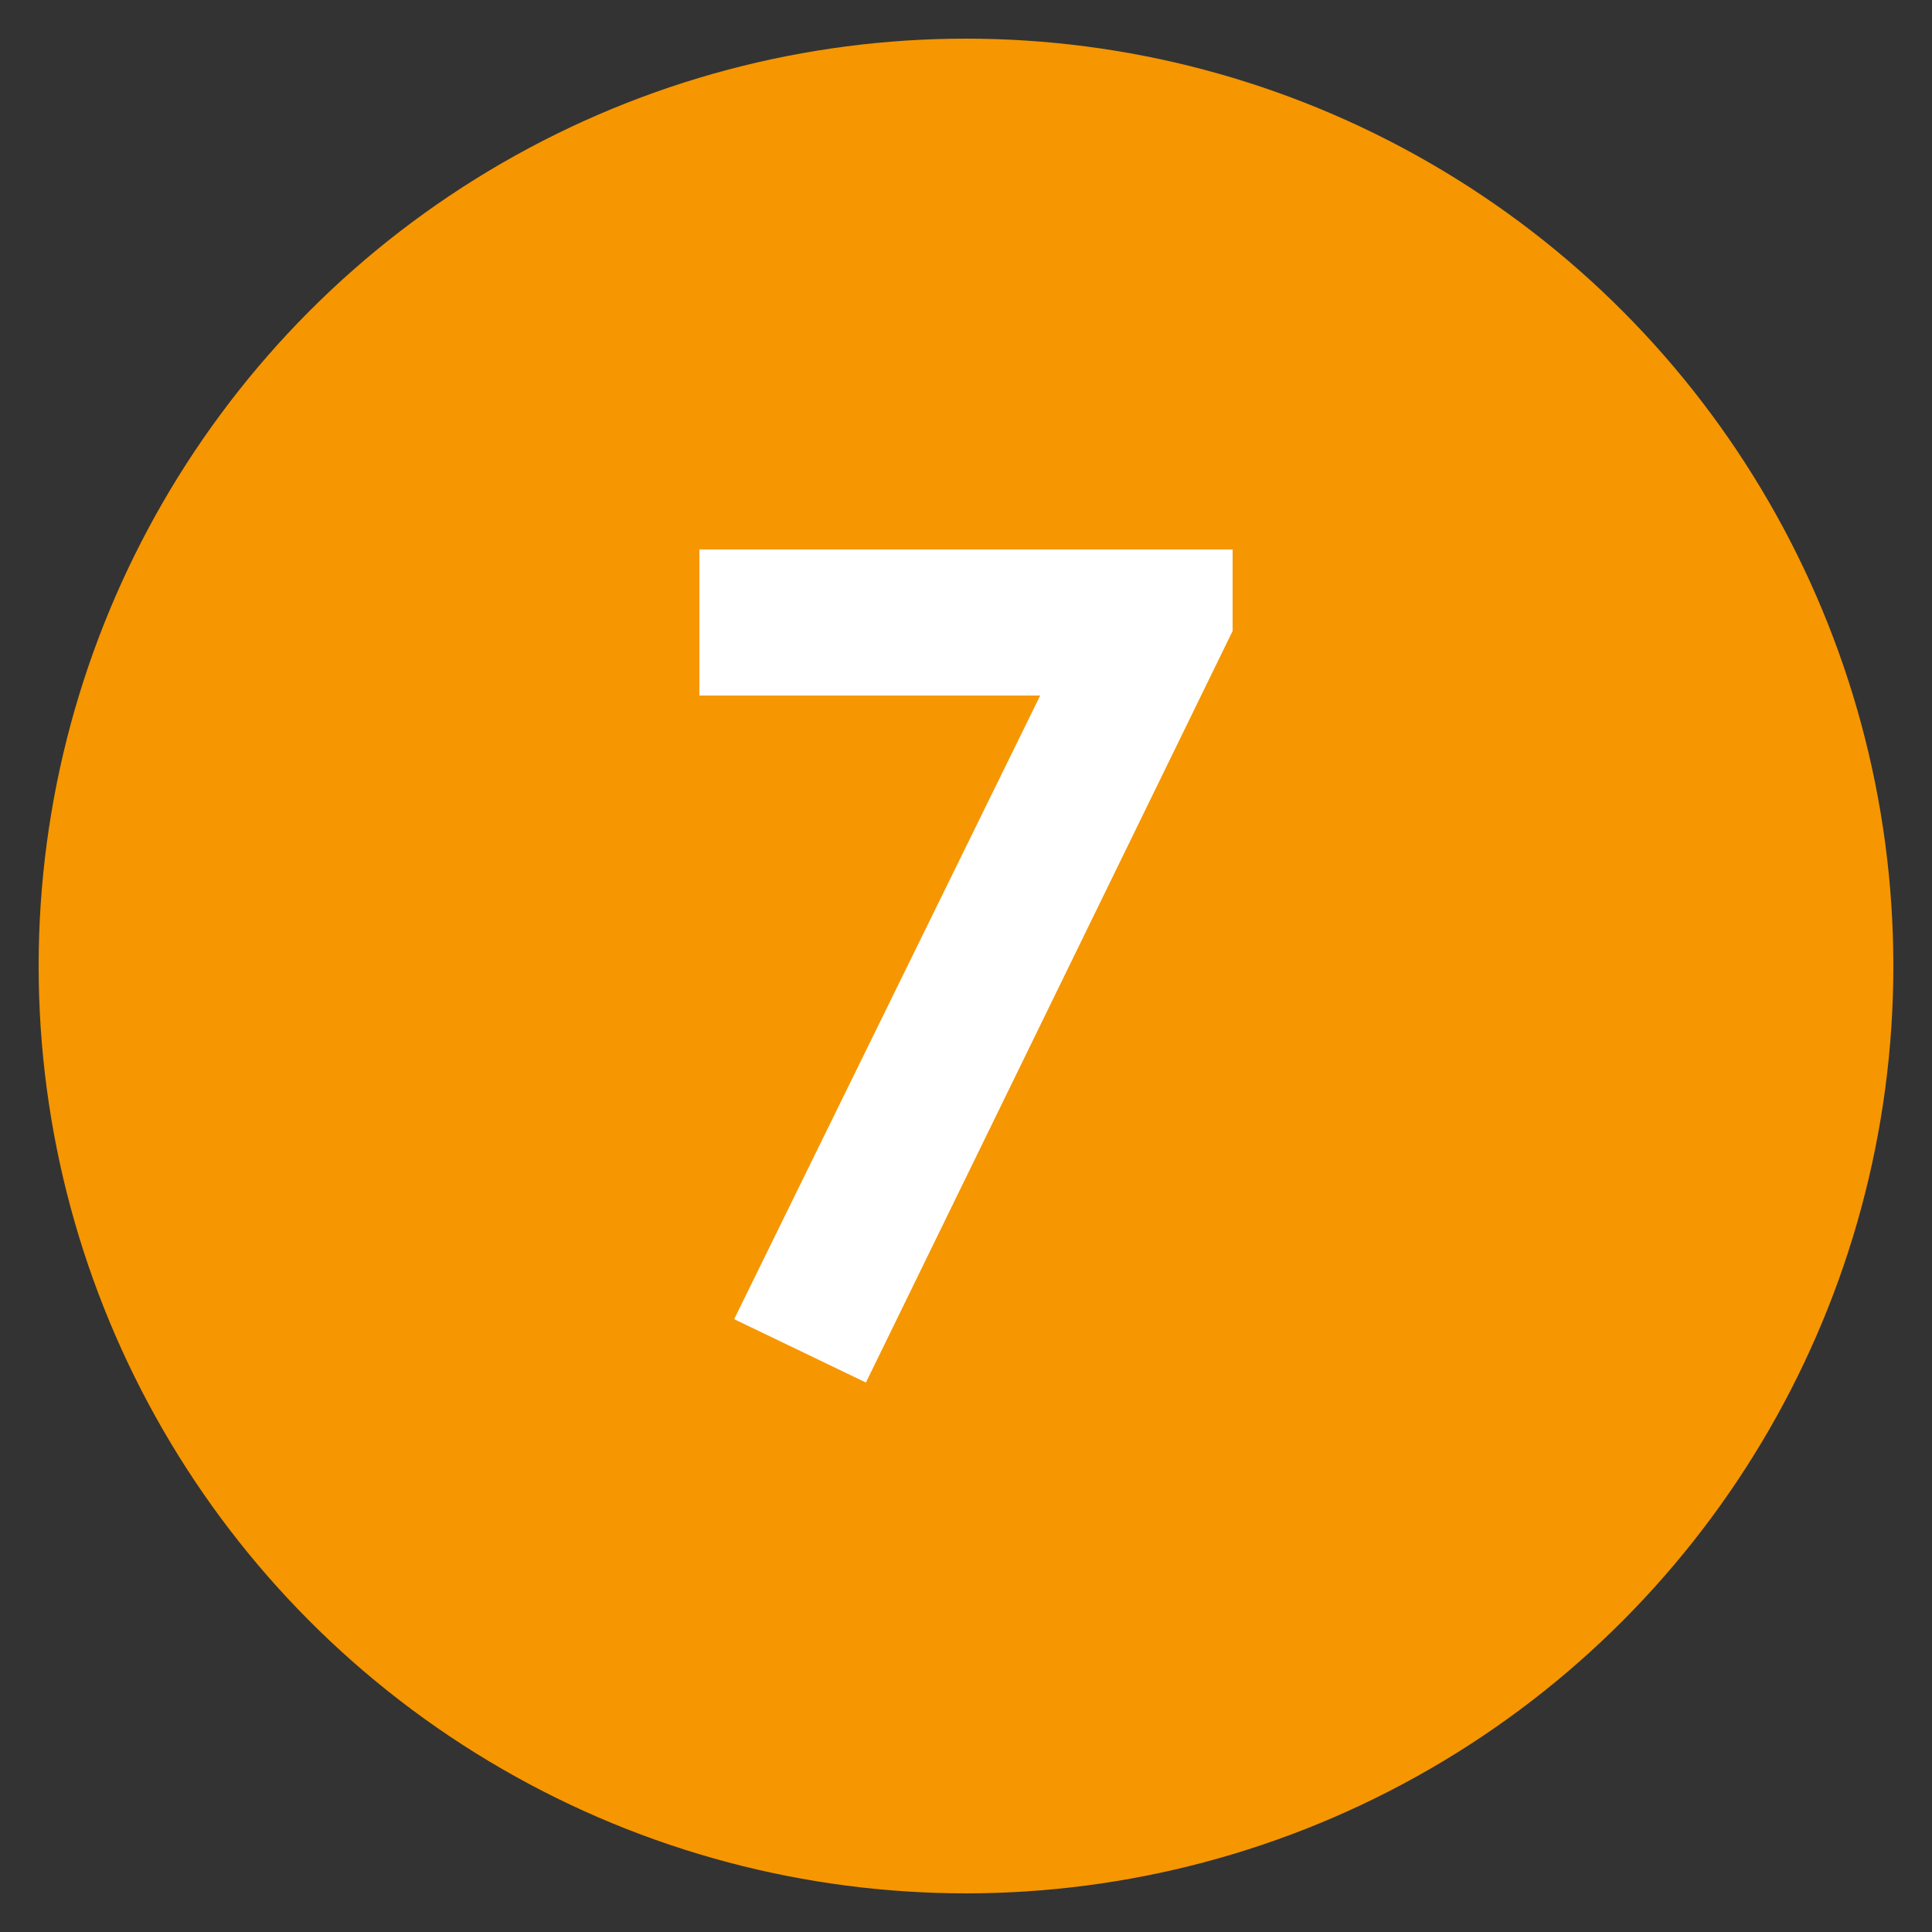
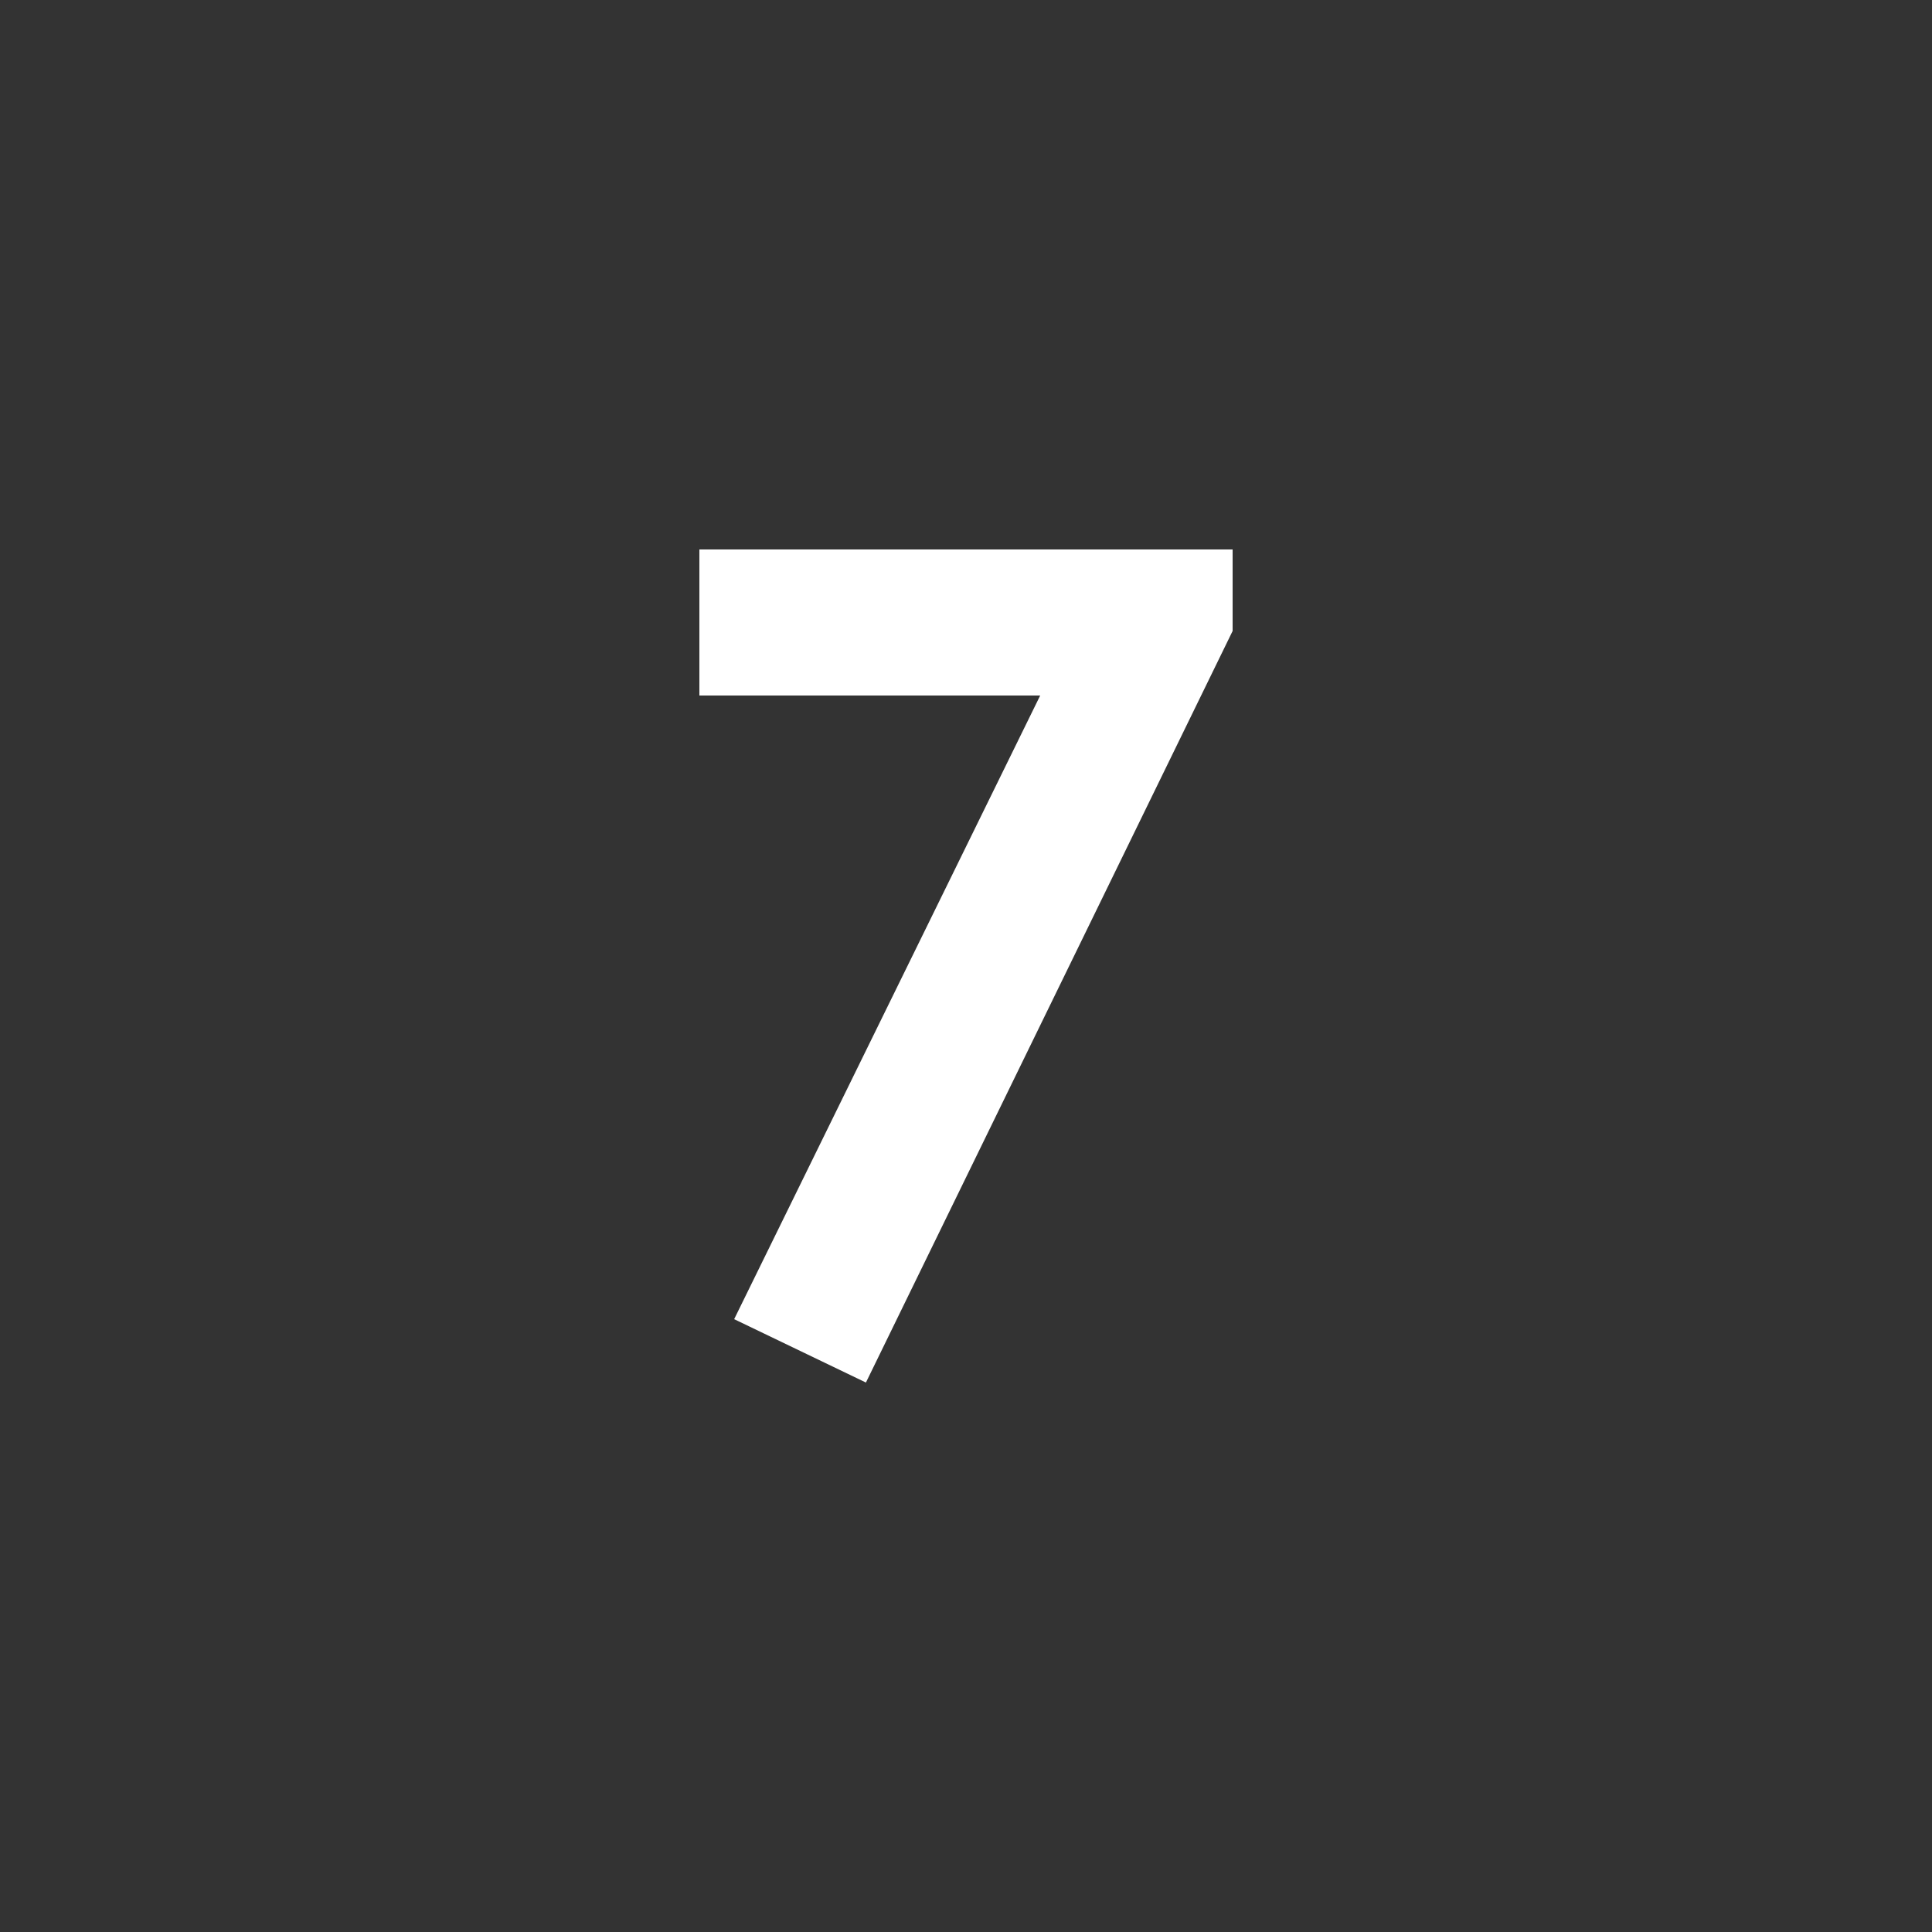
<svg xmlns="http://www.w3.org/2000/svg" id="レイヤー_1" data-name="レイヤー 1" viewBox="0 0 50 50">
  <rect x="0" y="0" width="50" height="50" fill="#333333" stroke="none" />
  <defs>
    <style>.cls-1{fill:#f69600;}.cls-2{isolation:isolate;}.cls-3{fill:#fff;}</style>
  </defs>
-   <circle id="楕円形_75" data-name="楕円形 75" class="cls-1" cx="25" cy="25" r="24" />
  <g id="_07" data-name=" 07" class="cls-2">
    <g class="cls-2">
      <path class="cls-3" d="M18.1,14.22H31.9v2.11L22.41,35.78,19,34.14,26.92,18H18.1Z" />
    </g>
  </g>
</svg>